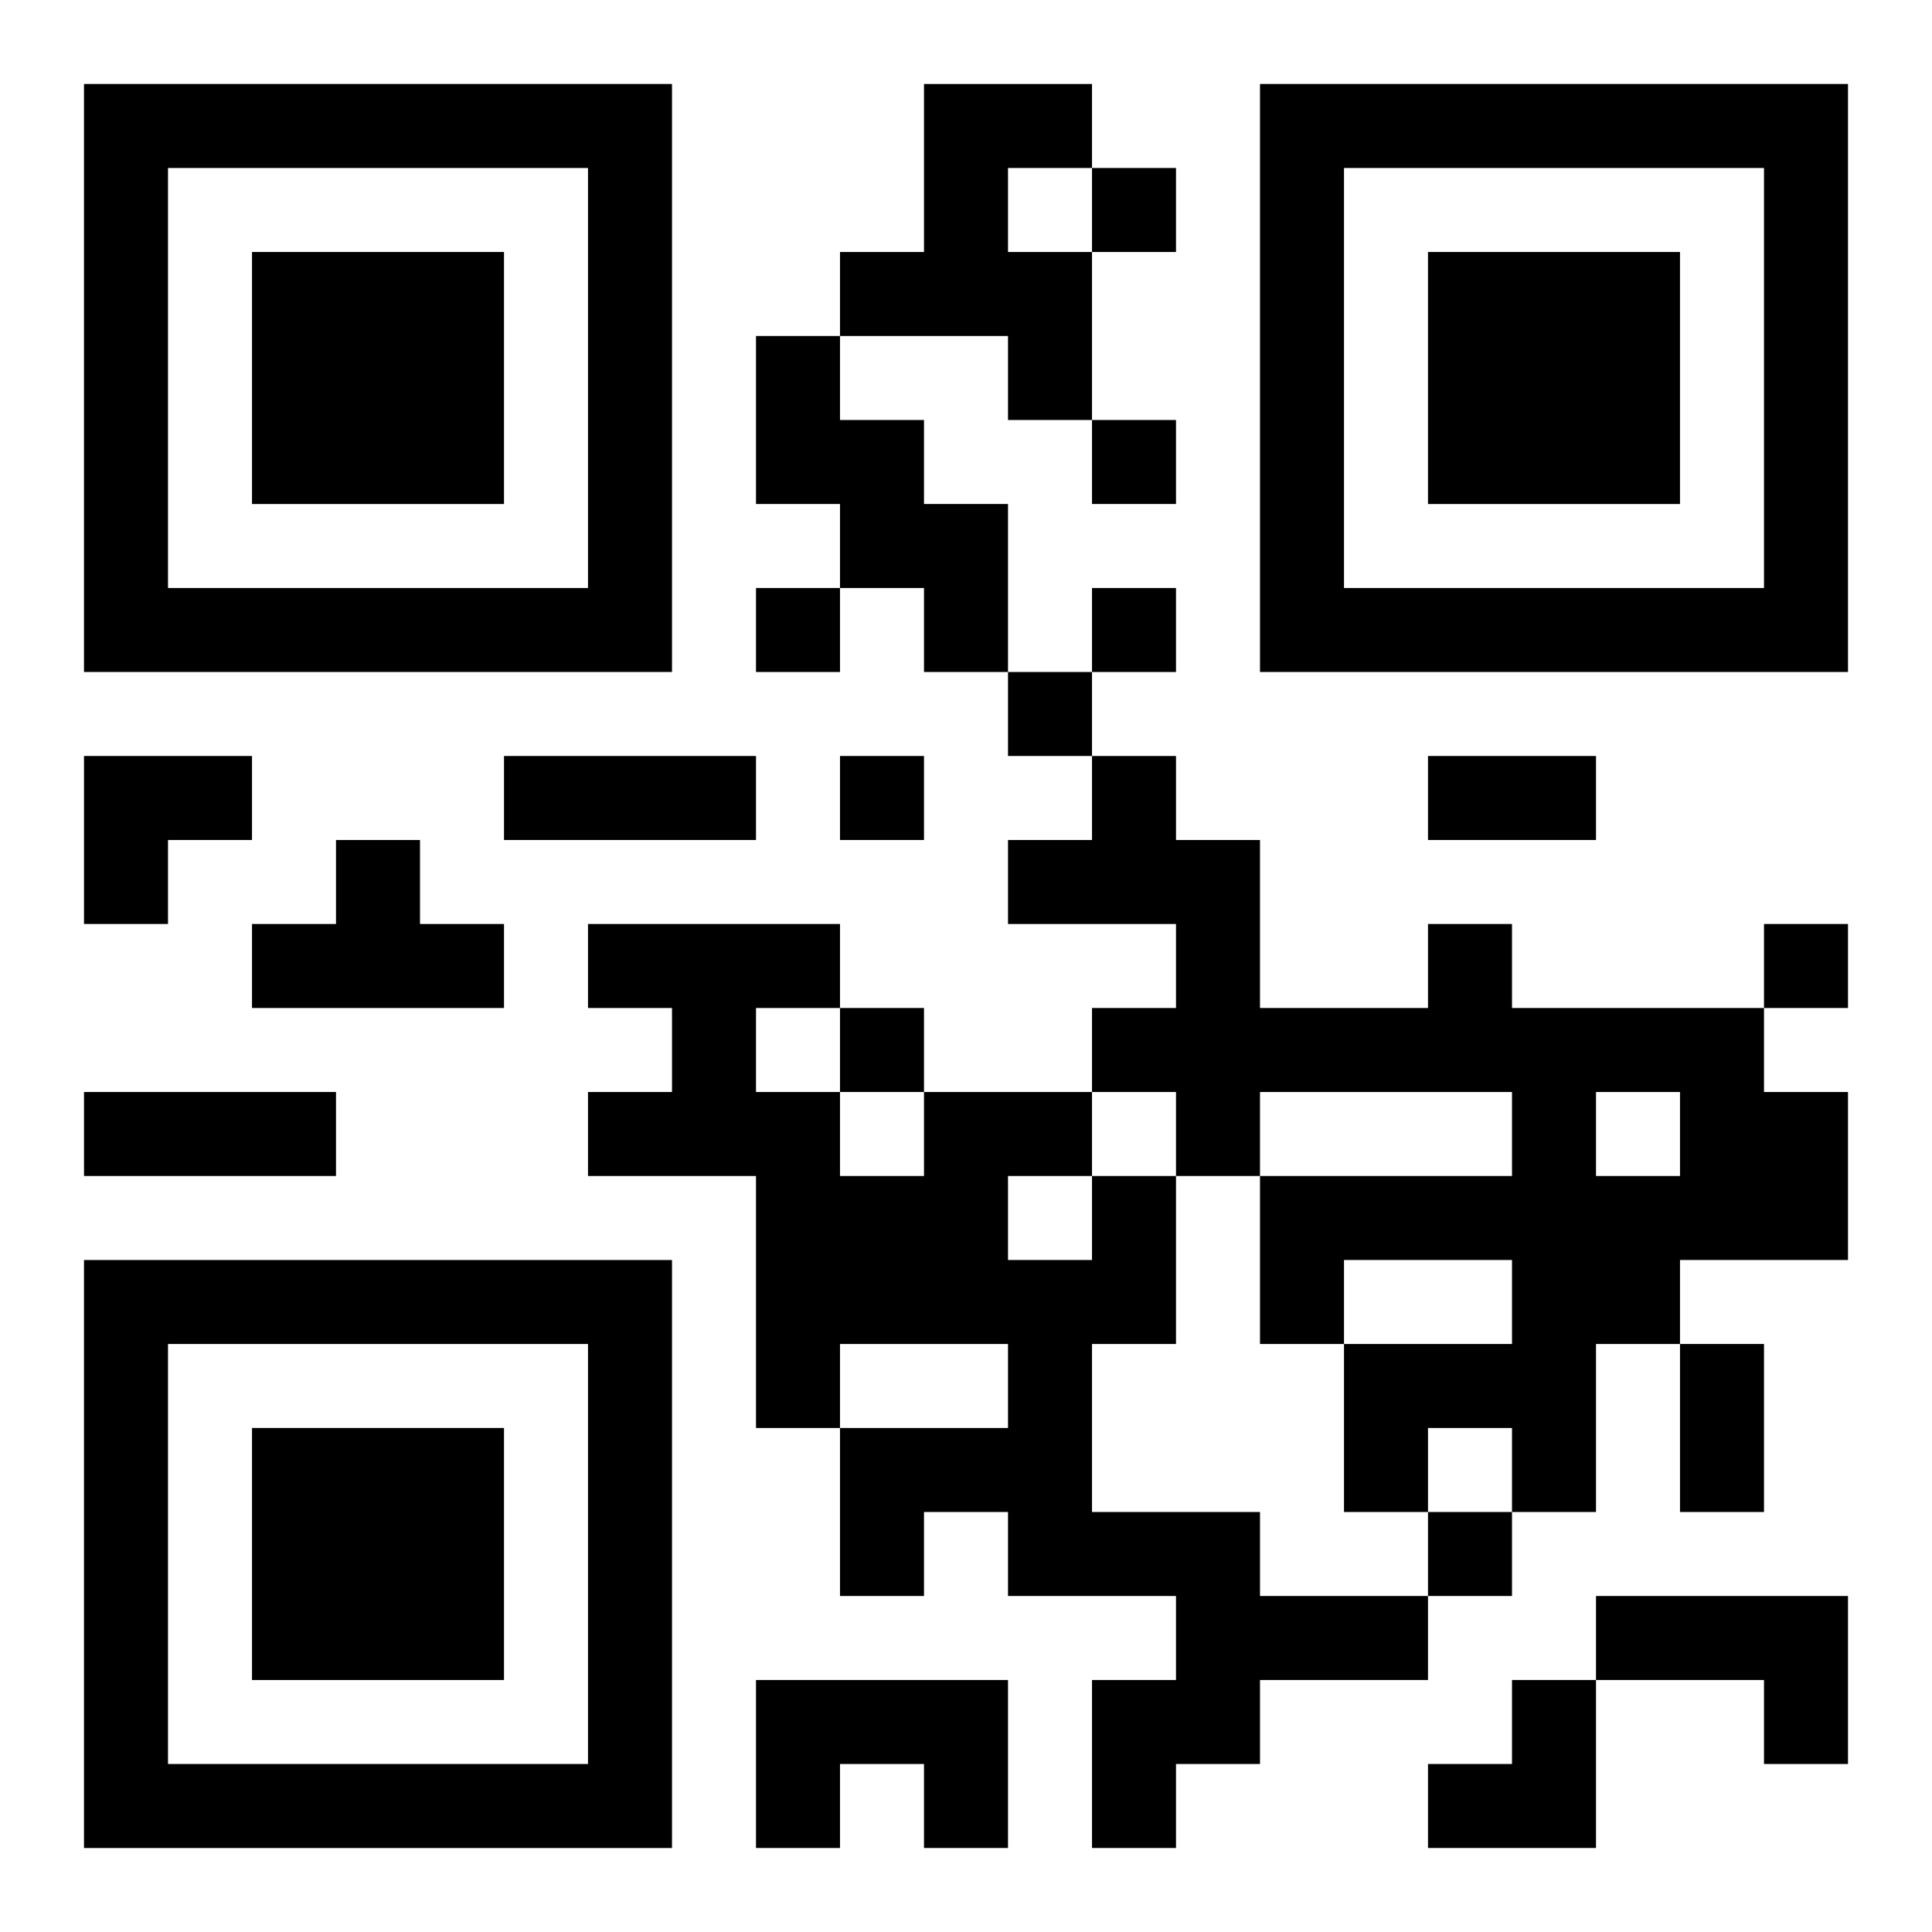
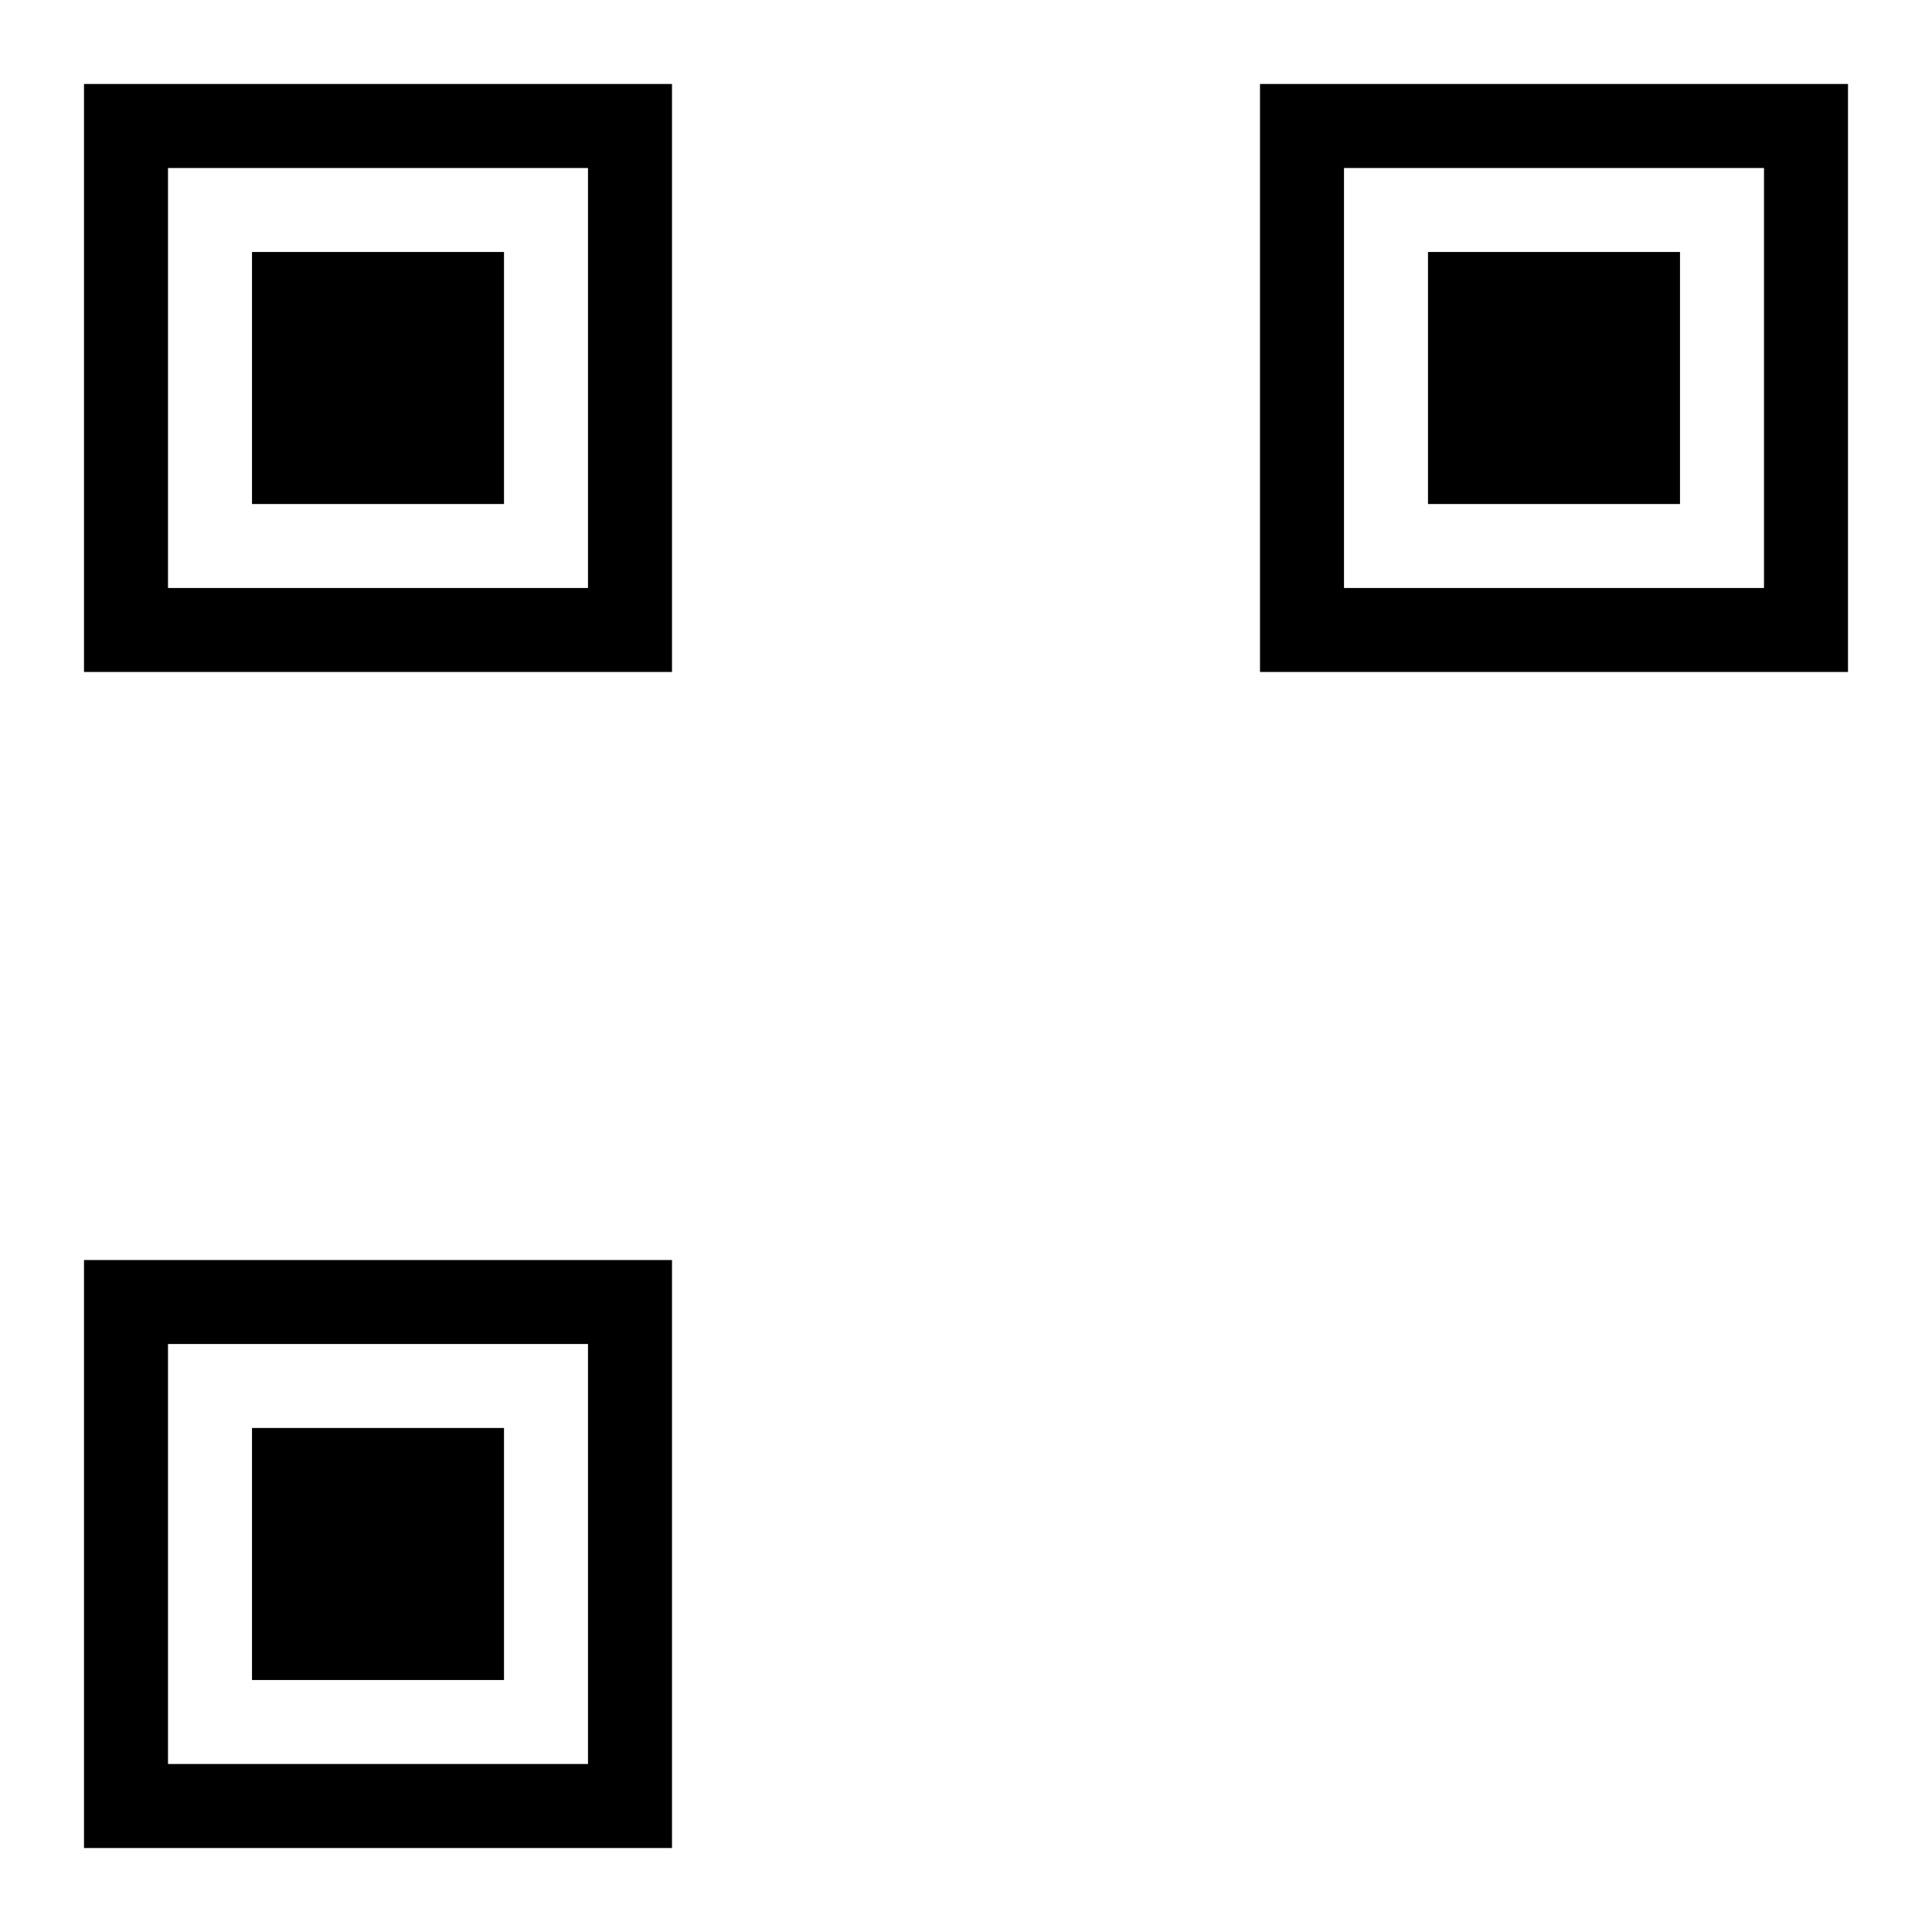
<svg xmlns="http://www.w3.org/2000/svg" xmlns:xlink="http://www.w3.org/1999/xlink" width="250" height="250" baseProfile="full" version="1.1" viewBox="-1 -1 23 23">
  <symbol id="a">
    <path d="m0 7v7h7v-7h-7zm1 1h5v5h-5v-5zm1 1v3h3v-3h-3z" />
  </symbol>
  <use y="-7" xlink:href="#a" />
  <use y="7" xlink:href="#a" />
  <use x="14" y="-7" xlink:href="#a" />
-   <path d="m10 0h2v1h-1v1h1v2h-1v-1h-2v-1h1v-2m-2 3h1v1h1v1h1v2h-1v-1h-1v-1h-1v-2m-5 6h1v1h1v1h-3v-1h1v-1m13 1h1v1h3v1h1v2h-2v1h-1v2h-1v-1h-1v1h-1v-2h2v-1h-2v1h-1v-2h3v-1h-3v1h-1v-1h-1v-1h1v-1h-2v-1h1v-1h1v1h1v2h2v-1m2 2v1h1v-1h-1m-6 1h1v2h-1v2h2v1h2v1h-2v1h-1v1h-1v-2h1v-1h-2v-1h-1v1h-1v-2h2v-1h-2v1h-1v-3h-2v-1h1v-1h-1v-1h3v1h-1v1h1v1h1v-1h2v1m-1 0v1h1v-1h-1m7 5h3v2h-1v-1h-2v-1m-10 1h3v2h-1v-1h-1v1h-1v-2m4-18v1h1v-1h-1m0 3v1h1v-1h-1m-4 2v1h1v-1h-1m4 0v1h1v-1h-1m-1 1v1h1v-1h-1m-2 1v1h1v-1h-1m11 2v1h1v-1h-1m-11 1v1h1v-1h-1m7 6v1h1v-1h-1m-11-9h3v1h-3v-1m11 0h2v1h-2v-1m-16 4h3v1h-3v-1m19 3h1v2h-1v-2m-19-7h2v1h-1v1h-1zm16 11m1 0h1v2h-2v-1h1z" />
</svg>